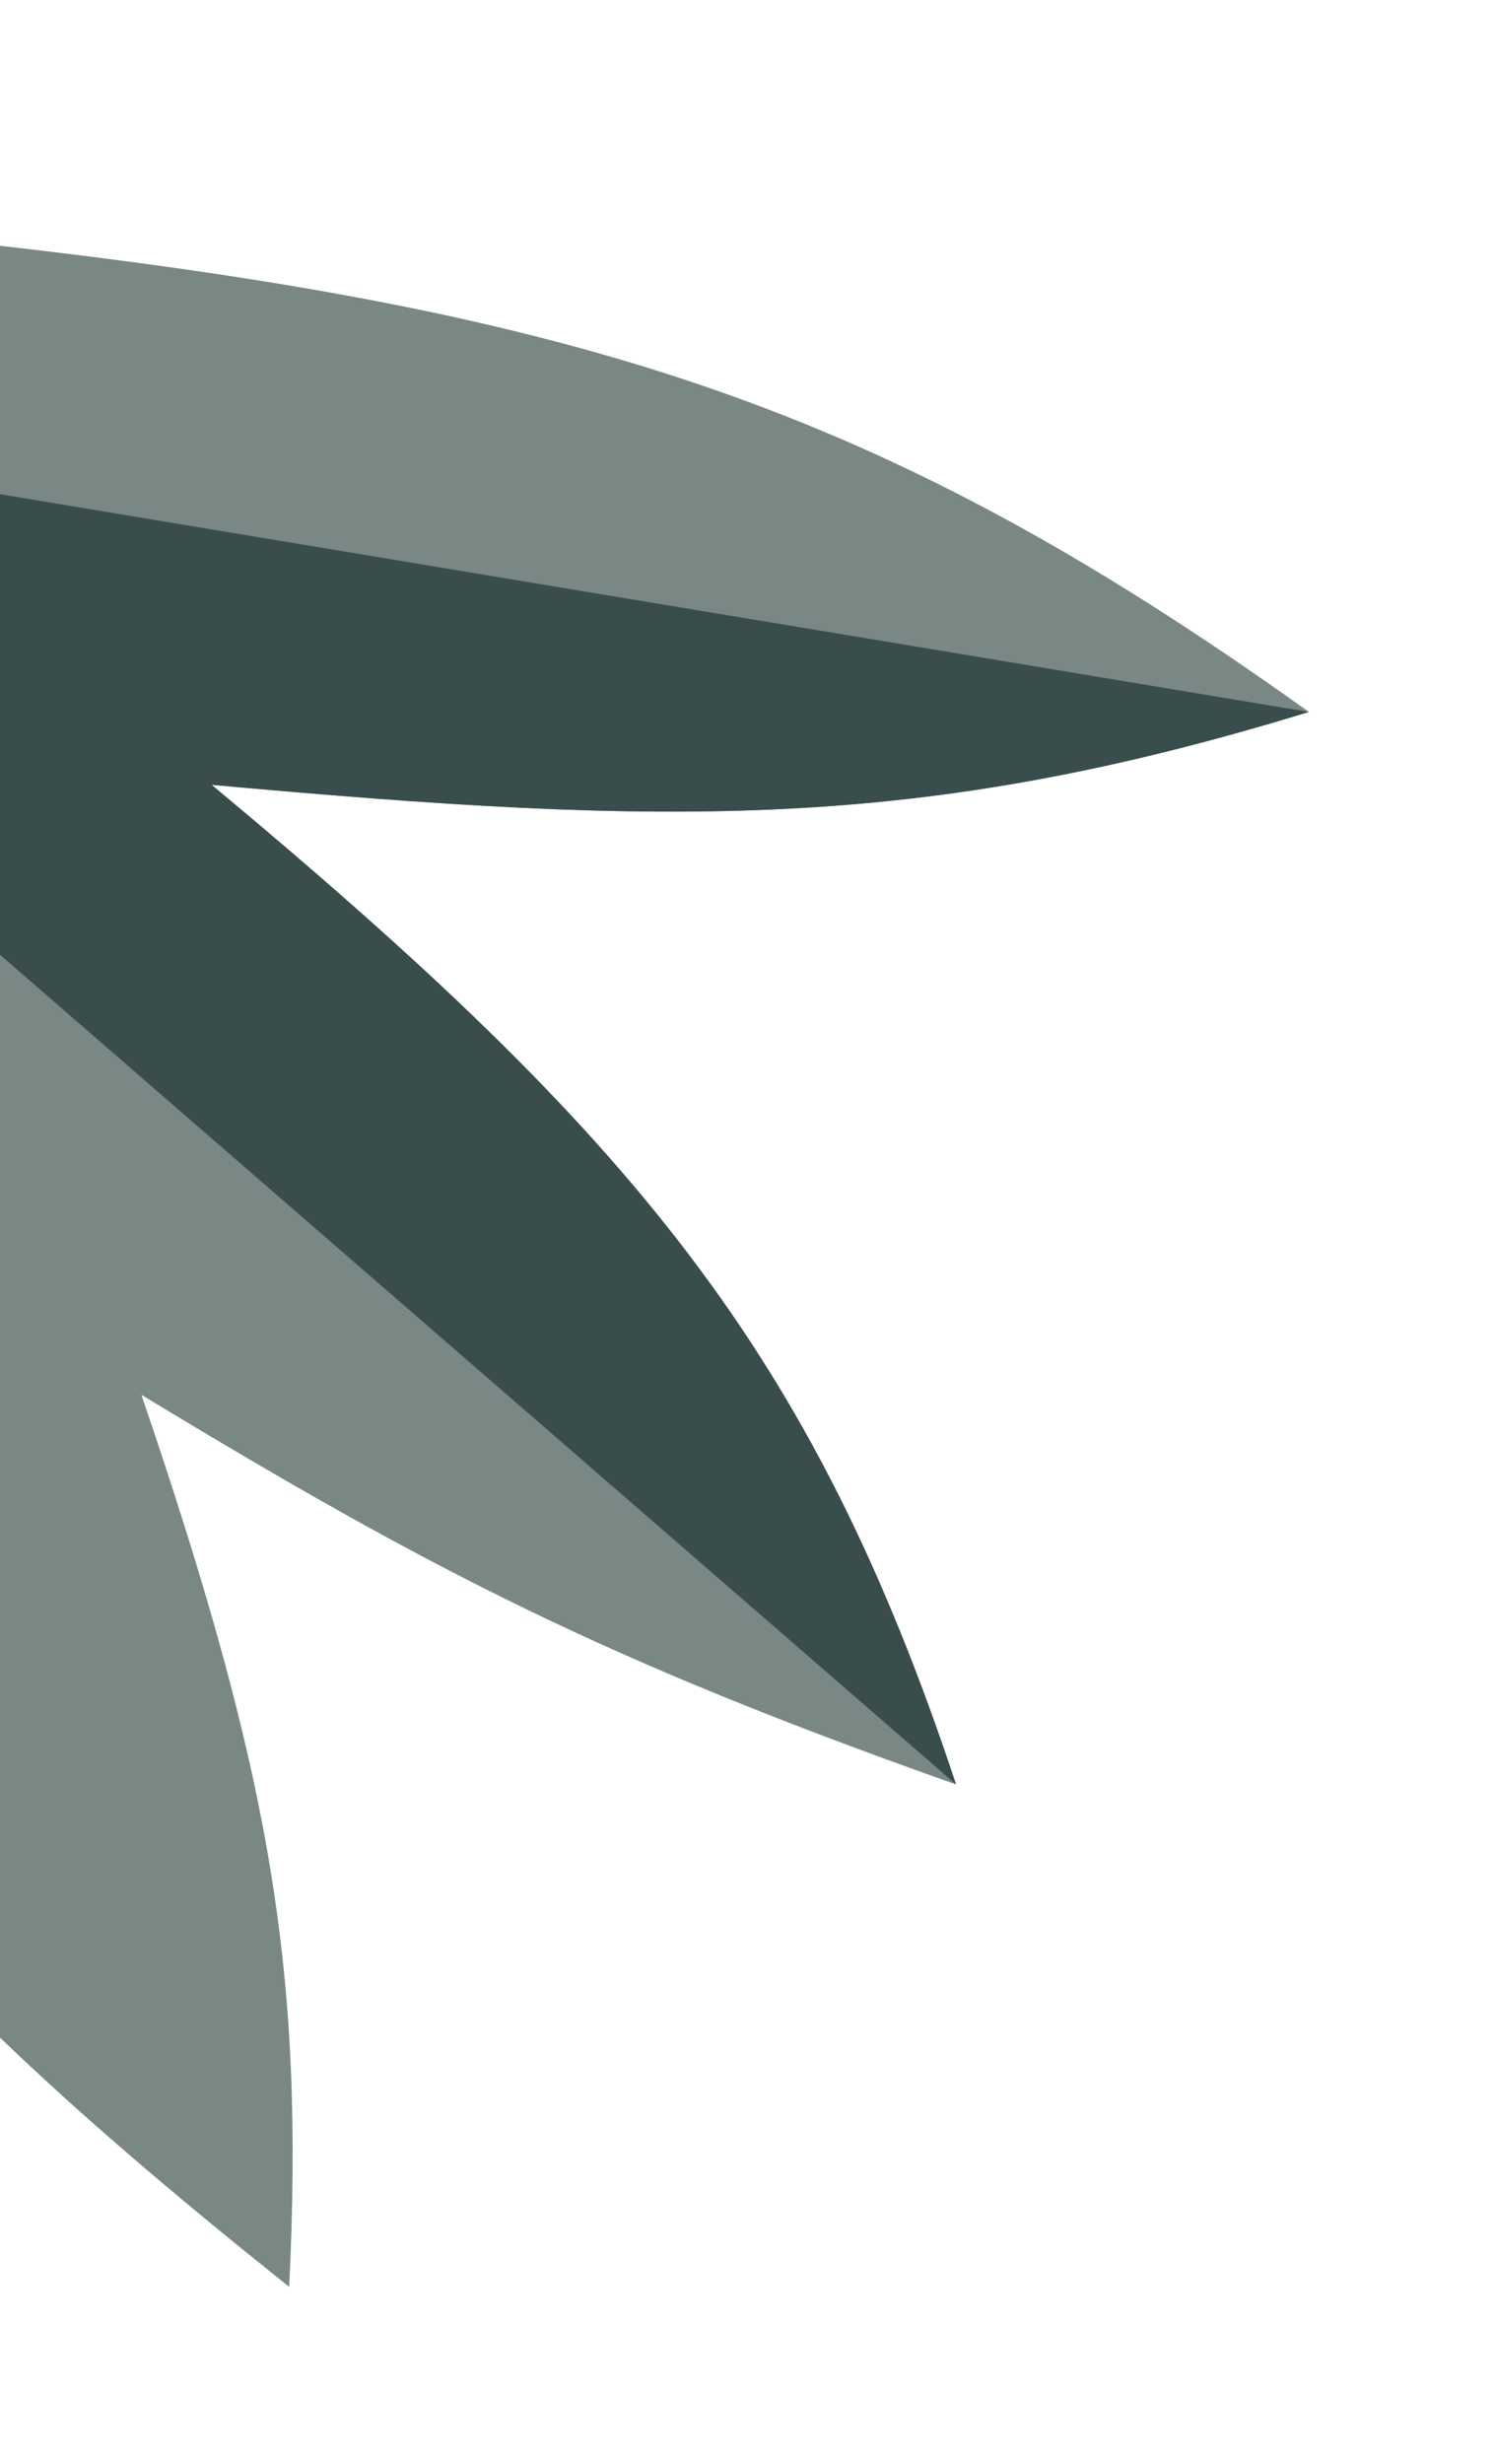
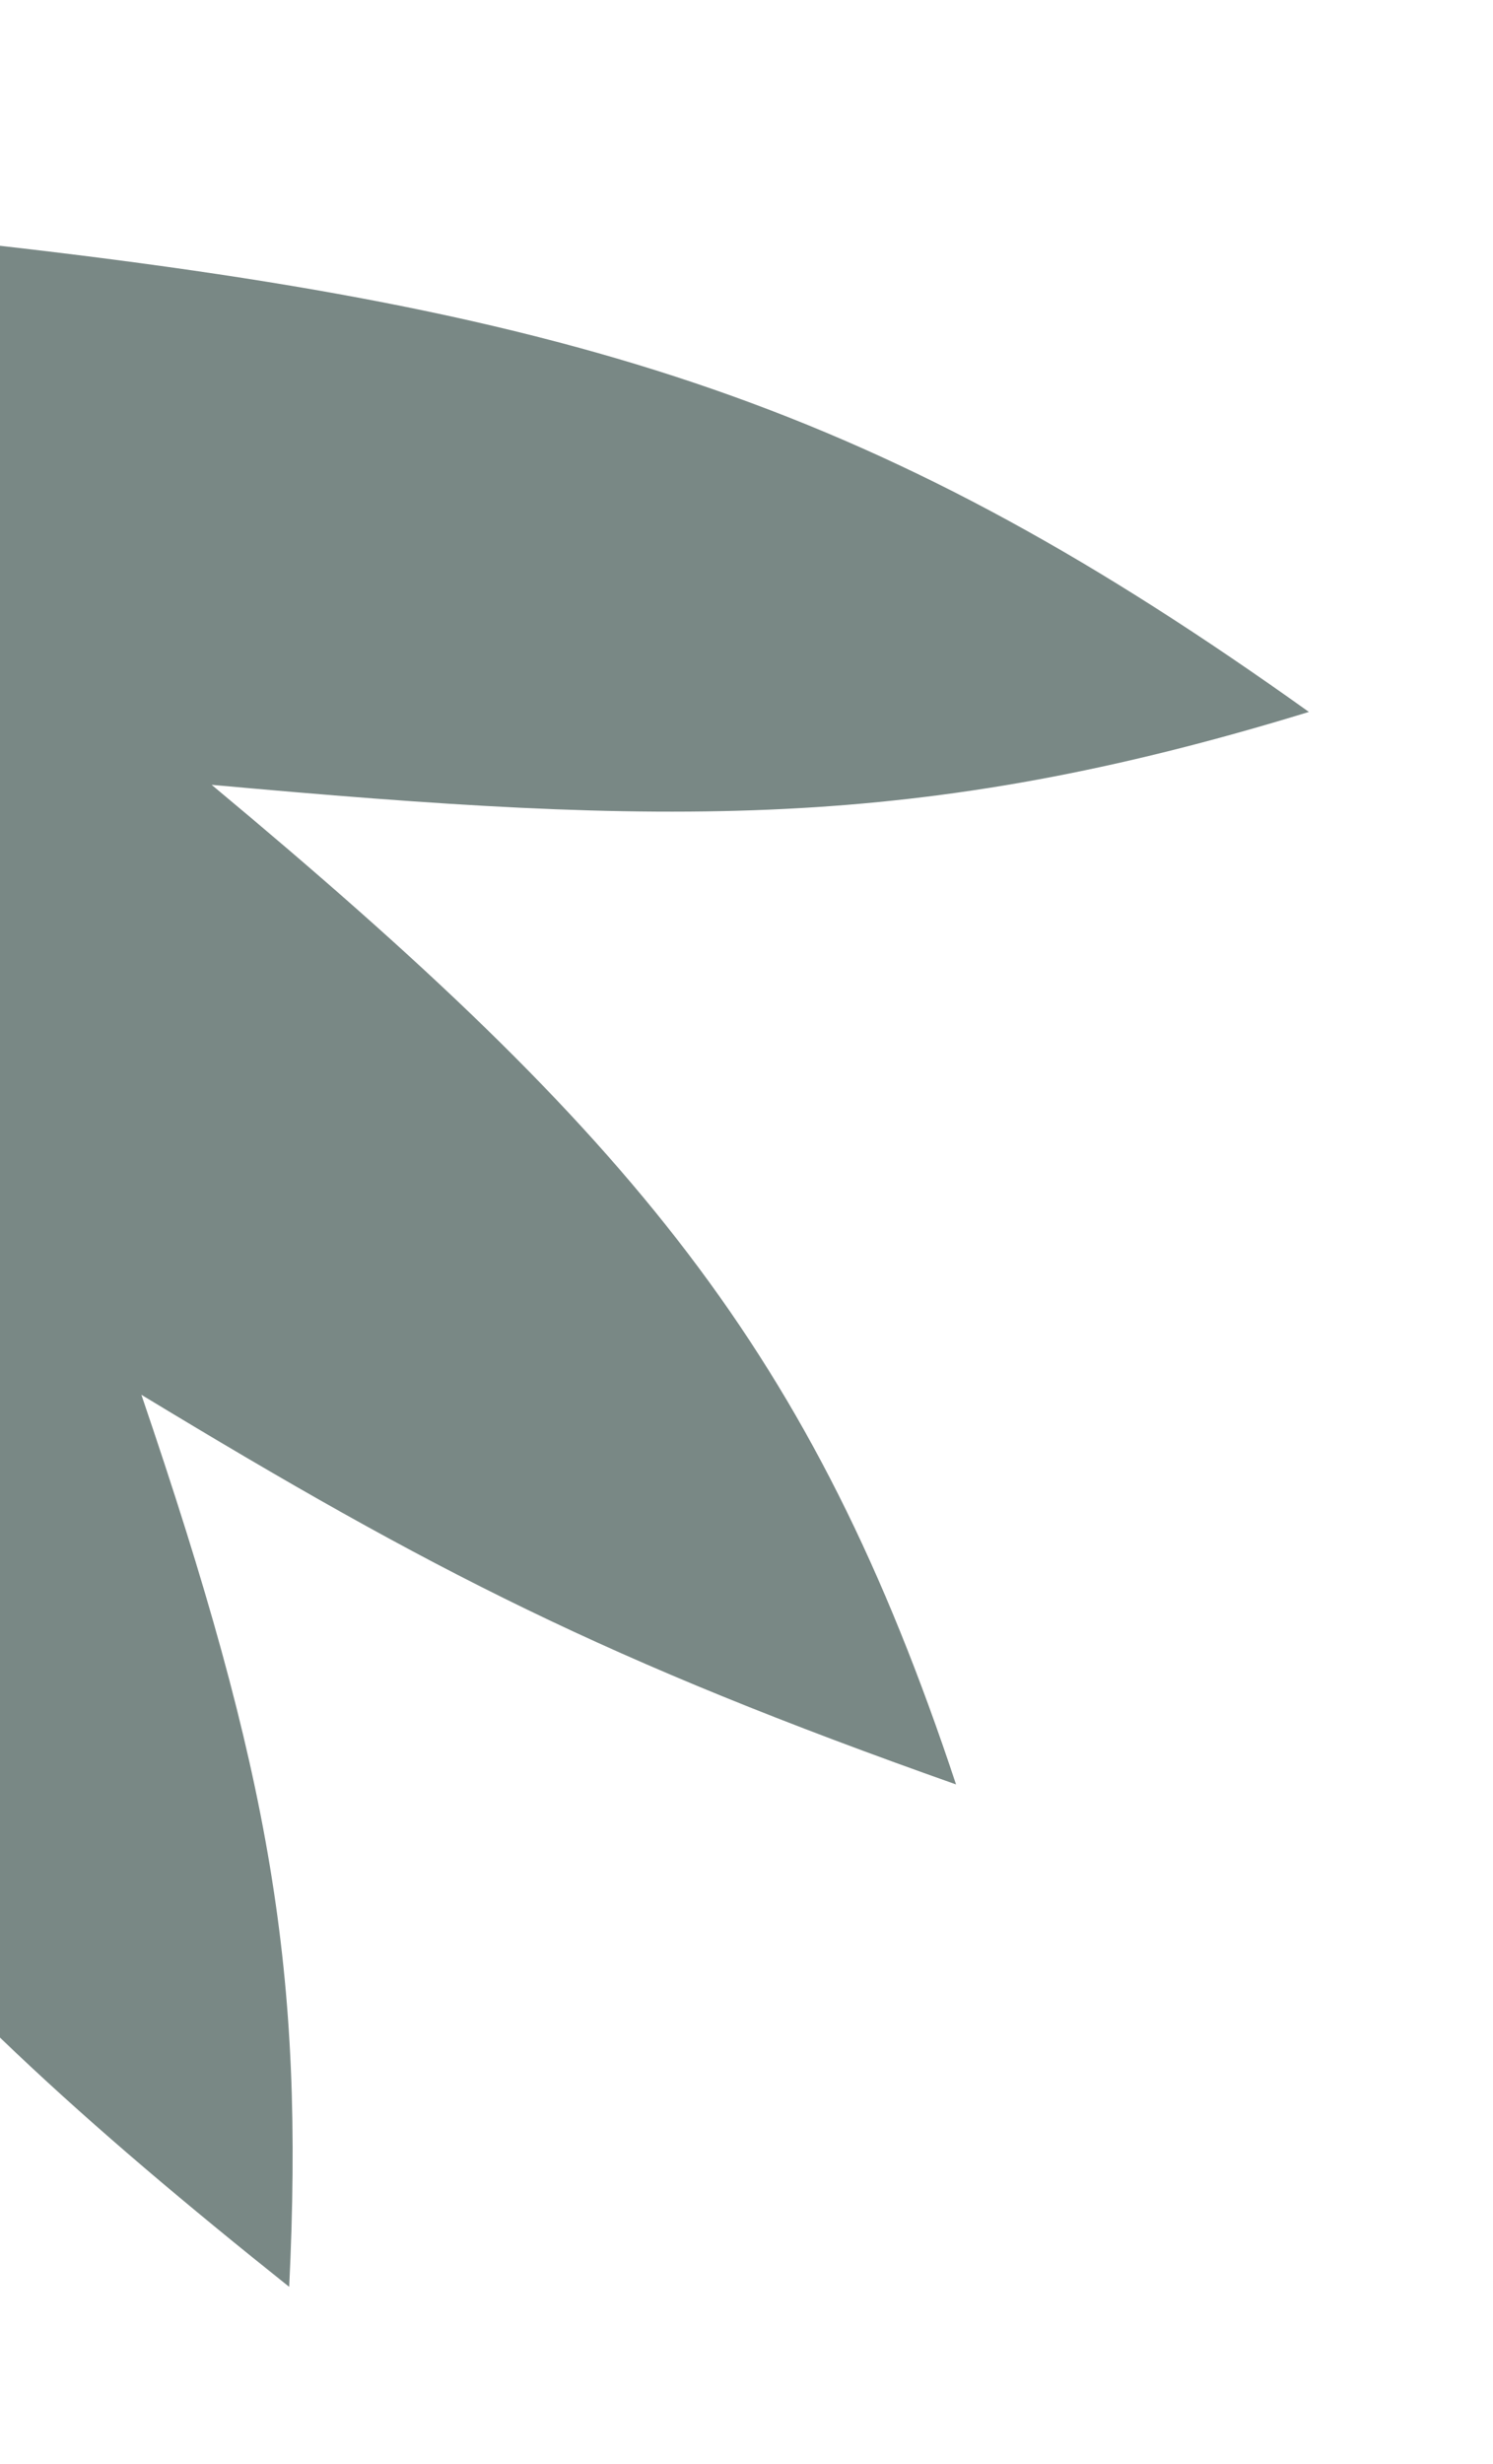
<svg xmlns="http://www.w3.org/2000/svg" width="134" height="221" viewBox="0 0 134 221" fill="none">
  <g opacity="0.8">
    <path d="M-2.061 21.813L-52.532 102.106C-29.225 155.444 -10.8 175.787 25.956 205.105C27.32 176.915 24.405 159.455 12.69 125.097C38.854 140.955 54.469 148.962 85.806 160.044C72.894 121.131 56.872 101.916 18.996 70.391C59.975 74.096 82.336 74.627 117.476 63.852C79.451 36.696 52.943 27.921 -2.061 21.813Z" fill="#586A67" />
-     <path d="M18.995 70.391C59.975 74.096 82.336 74.626 117.476 63.852L-14.679 41.886L-27.297 61.959L85.806 160.044C72.894 121.131 56.872 101.916 18.995 70.391Z" fill="#07211F" />
  </g>
</svg>